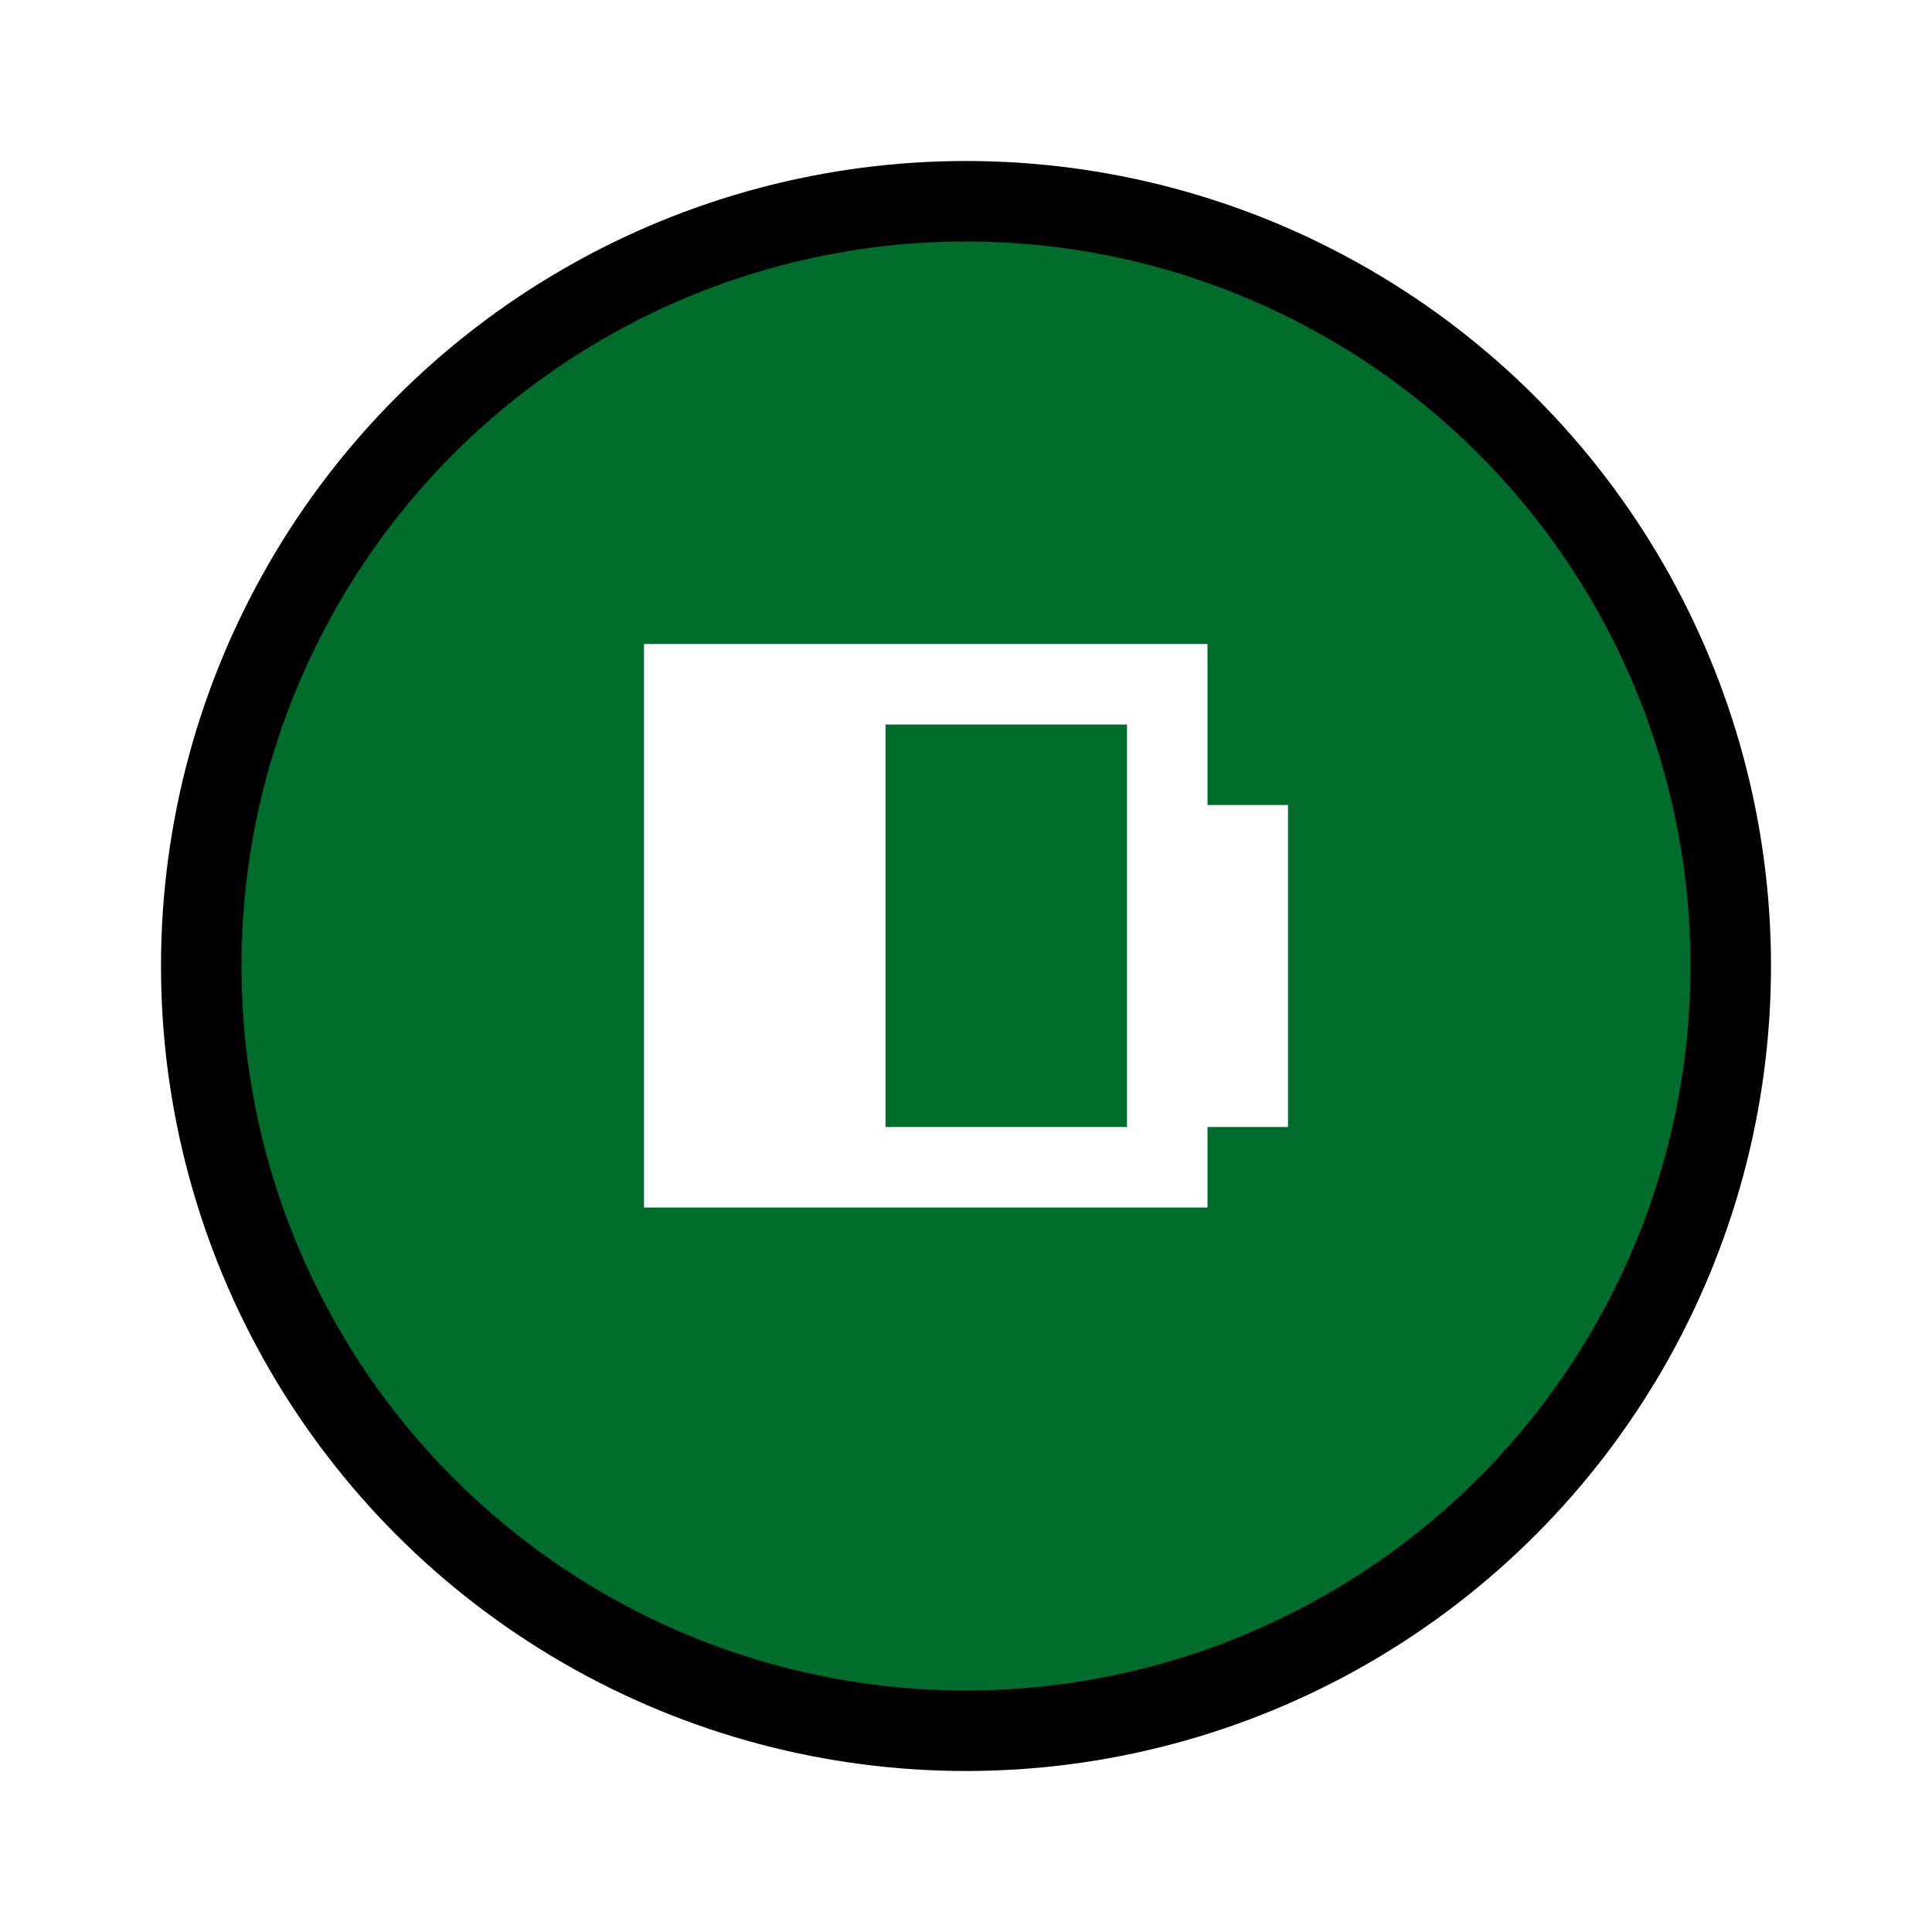
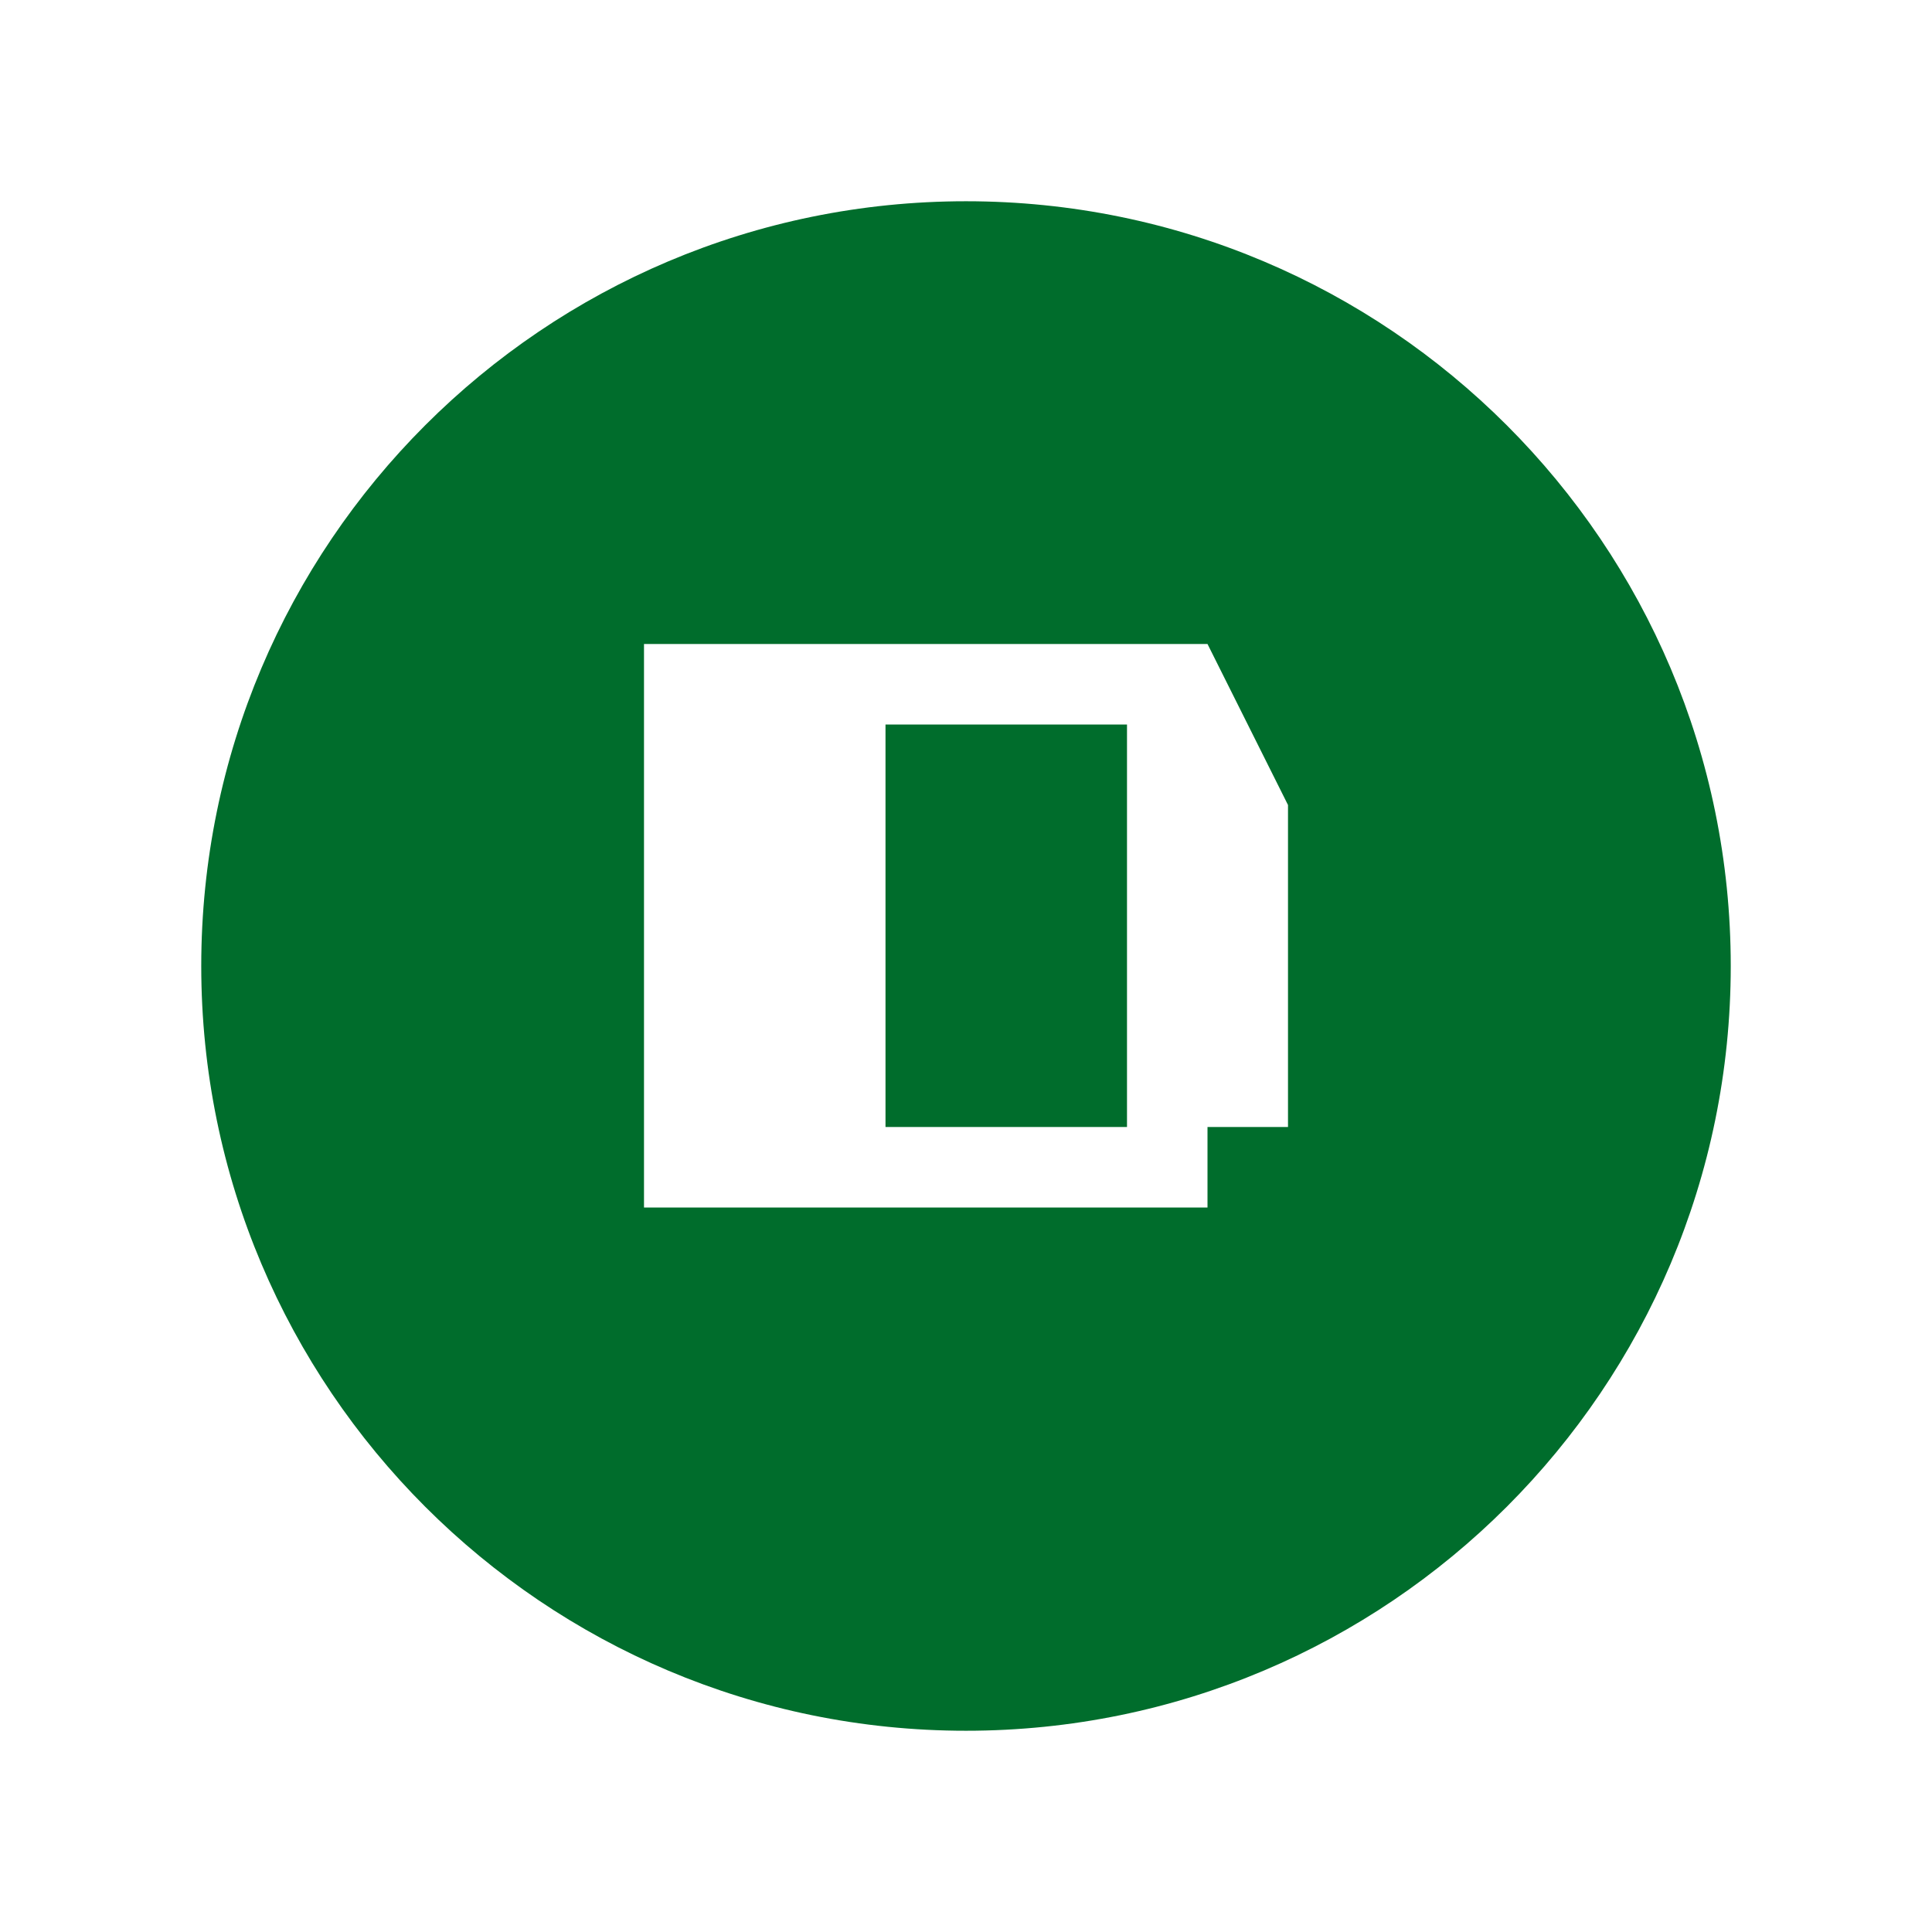
<svg xmlns="http://www.w3.org/2000/svg" width="24" height="24" viewBox="0 0 24 24" version="1.1" id="svg1" xml:space="preserve">
  <defs id="defs1" />
  <g id="g1">
-     <path id="path1" style="display:inline;opacity:1;fill:#006d2c;fill-opacity:1;stroke:none;stroke-width:1;stroke-linecap:round;stroke-miterlimit:3;stroke-dasharray:none;paint-order:fill markers stroke" d="M 12 2.5 C 6.753 2.5 2.5 6.753 2.5 12 C 2.5 17.247 6.753 21.5 12 21.5 C 17.247 21.5 21.5 17.247 21.5 12 C 21.5 6.753 17.247 2.5 12 2.5 z M 8 8 L 15 8 L 15 10 L 16 10 L 16 14 L 15 14 L 15 15 L 8 15 L 8 8 z M 11 9 L 11 14 L 14 14 L 14 9 L 11 9 z " />
-     <circle style="display:inline;opacity:1;fill:none;fill-opacity:1;stroke:#000000;stroke-width:1;stroke-linecap:round;stroke-miterlimit:3;stroke-dasharray:none;paint-order:fill markers stroke" id="circle1" cx="12" cy="12" r="9.5" />
+     <path id="path1" style="display:inline;opacity:1;fill:#006d2c;fill-opacity:1;stroke:none;stroke-width:1;stroke-linecap:round;stroke-miterlimit:3;stroke-dasharray:none;paint-order:fill markers stroke" d="M 12 2.5 C 6.753 2.5 2.5 6.753 2.5 12 C 2.5 17.247 6.753 21.5 12 21.5 C 17.247 21.5 21.5 17.247 21.5 12 C 21.5 6.753 17.247 2.5 12 2.5 z M 8 8 L 15 8 L 16 10 L 16 14 L 15 14 L 15 15 L 8 15 L 8 8 z M 11 9 L 11 14 L 14 14 L 14 9 L 11 9 z " />
  </g>
</svg>